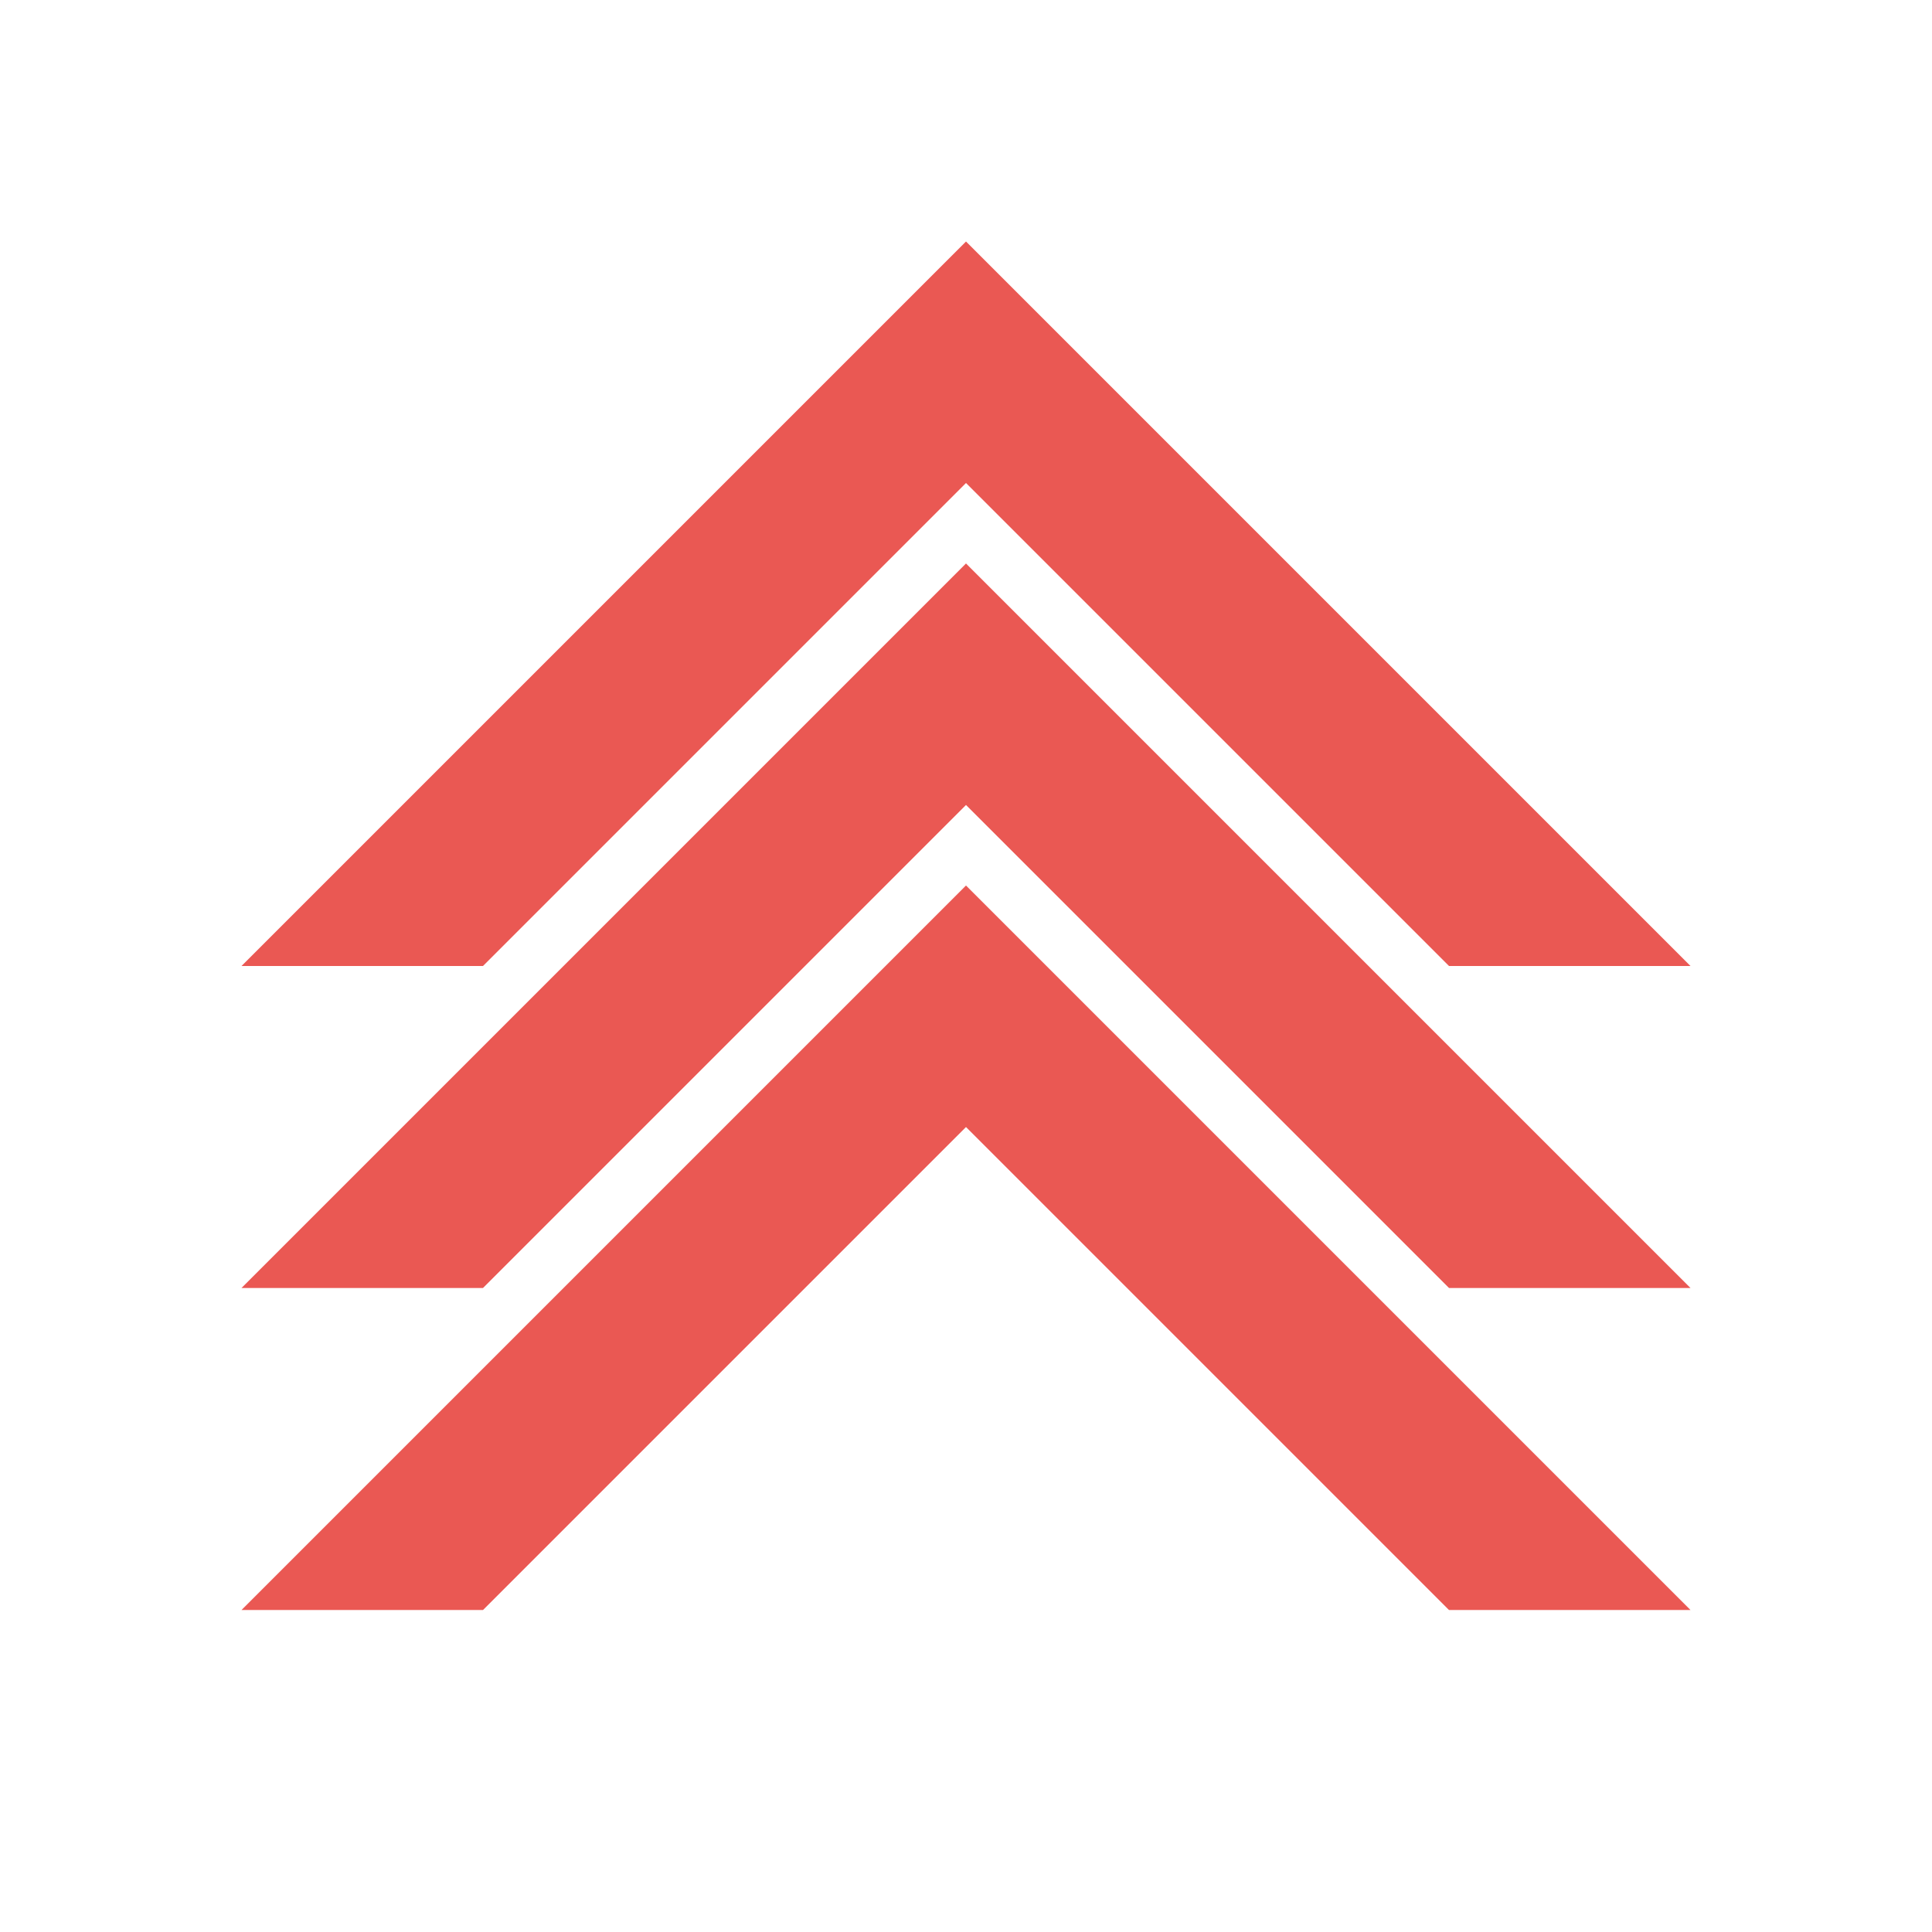
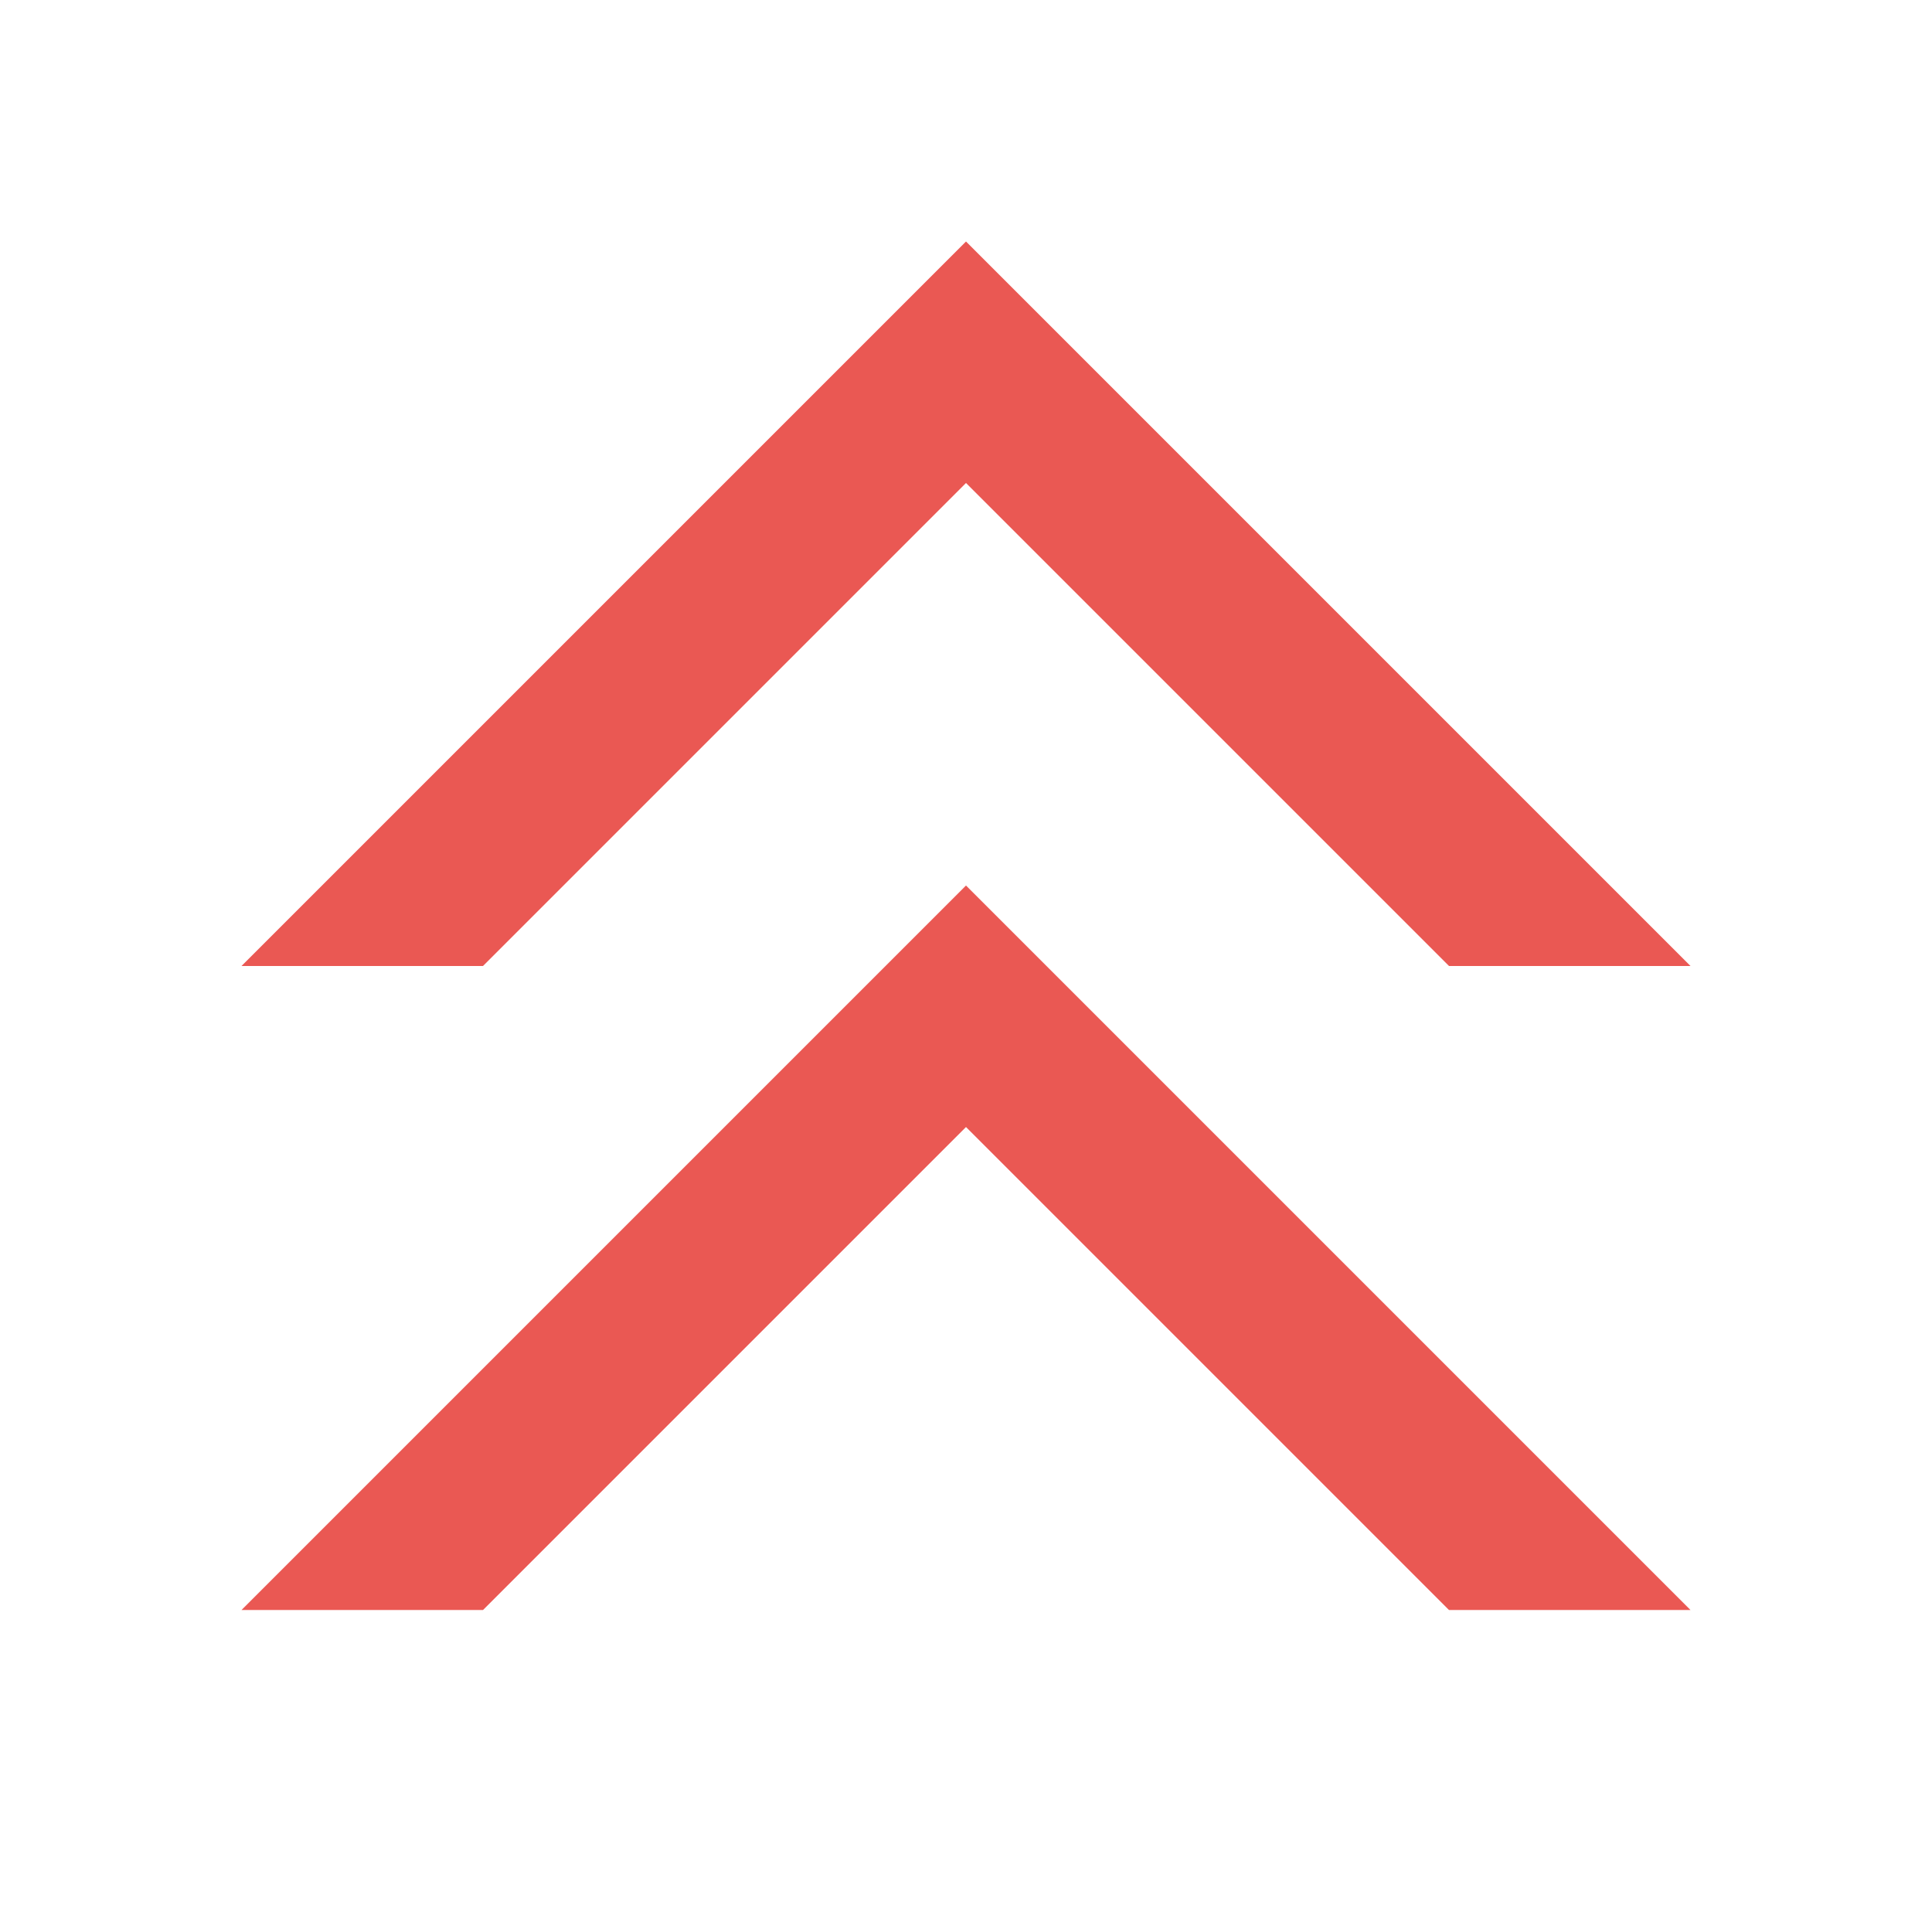
<svg xmlns="http://www.w3.org/2000/svg" width="32" height="32" viewBox="0 0 32 32" fill="none">
  <path d="M28 16L16 4L4 16H8L16 8L24 16H28Z" fill="#EA5853" />
-   <path d="M28 21.333L16 9.333L4 21.333H8L16 13.333L24 21.333H28Z" fill="#EA5853" />
  <path d="M28 26.667L16 14.667L4 26.667H8L16 18.667L24 26.667H28Z" fill="#EA5853" />
</svg>